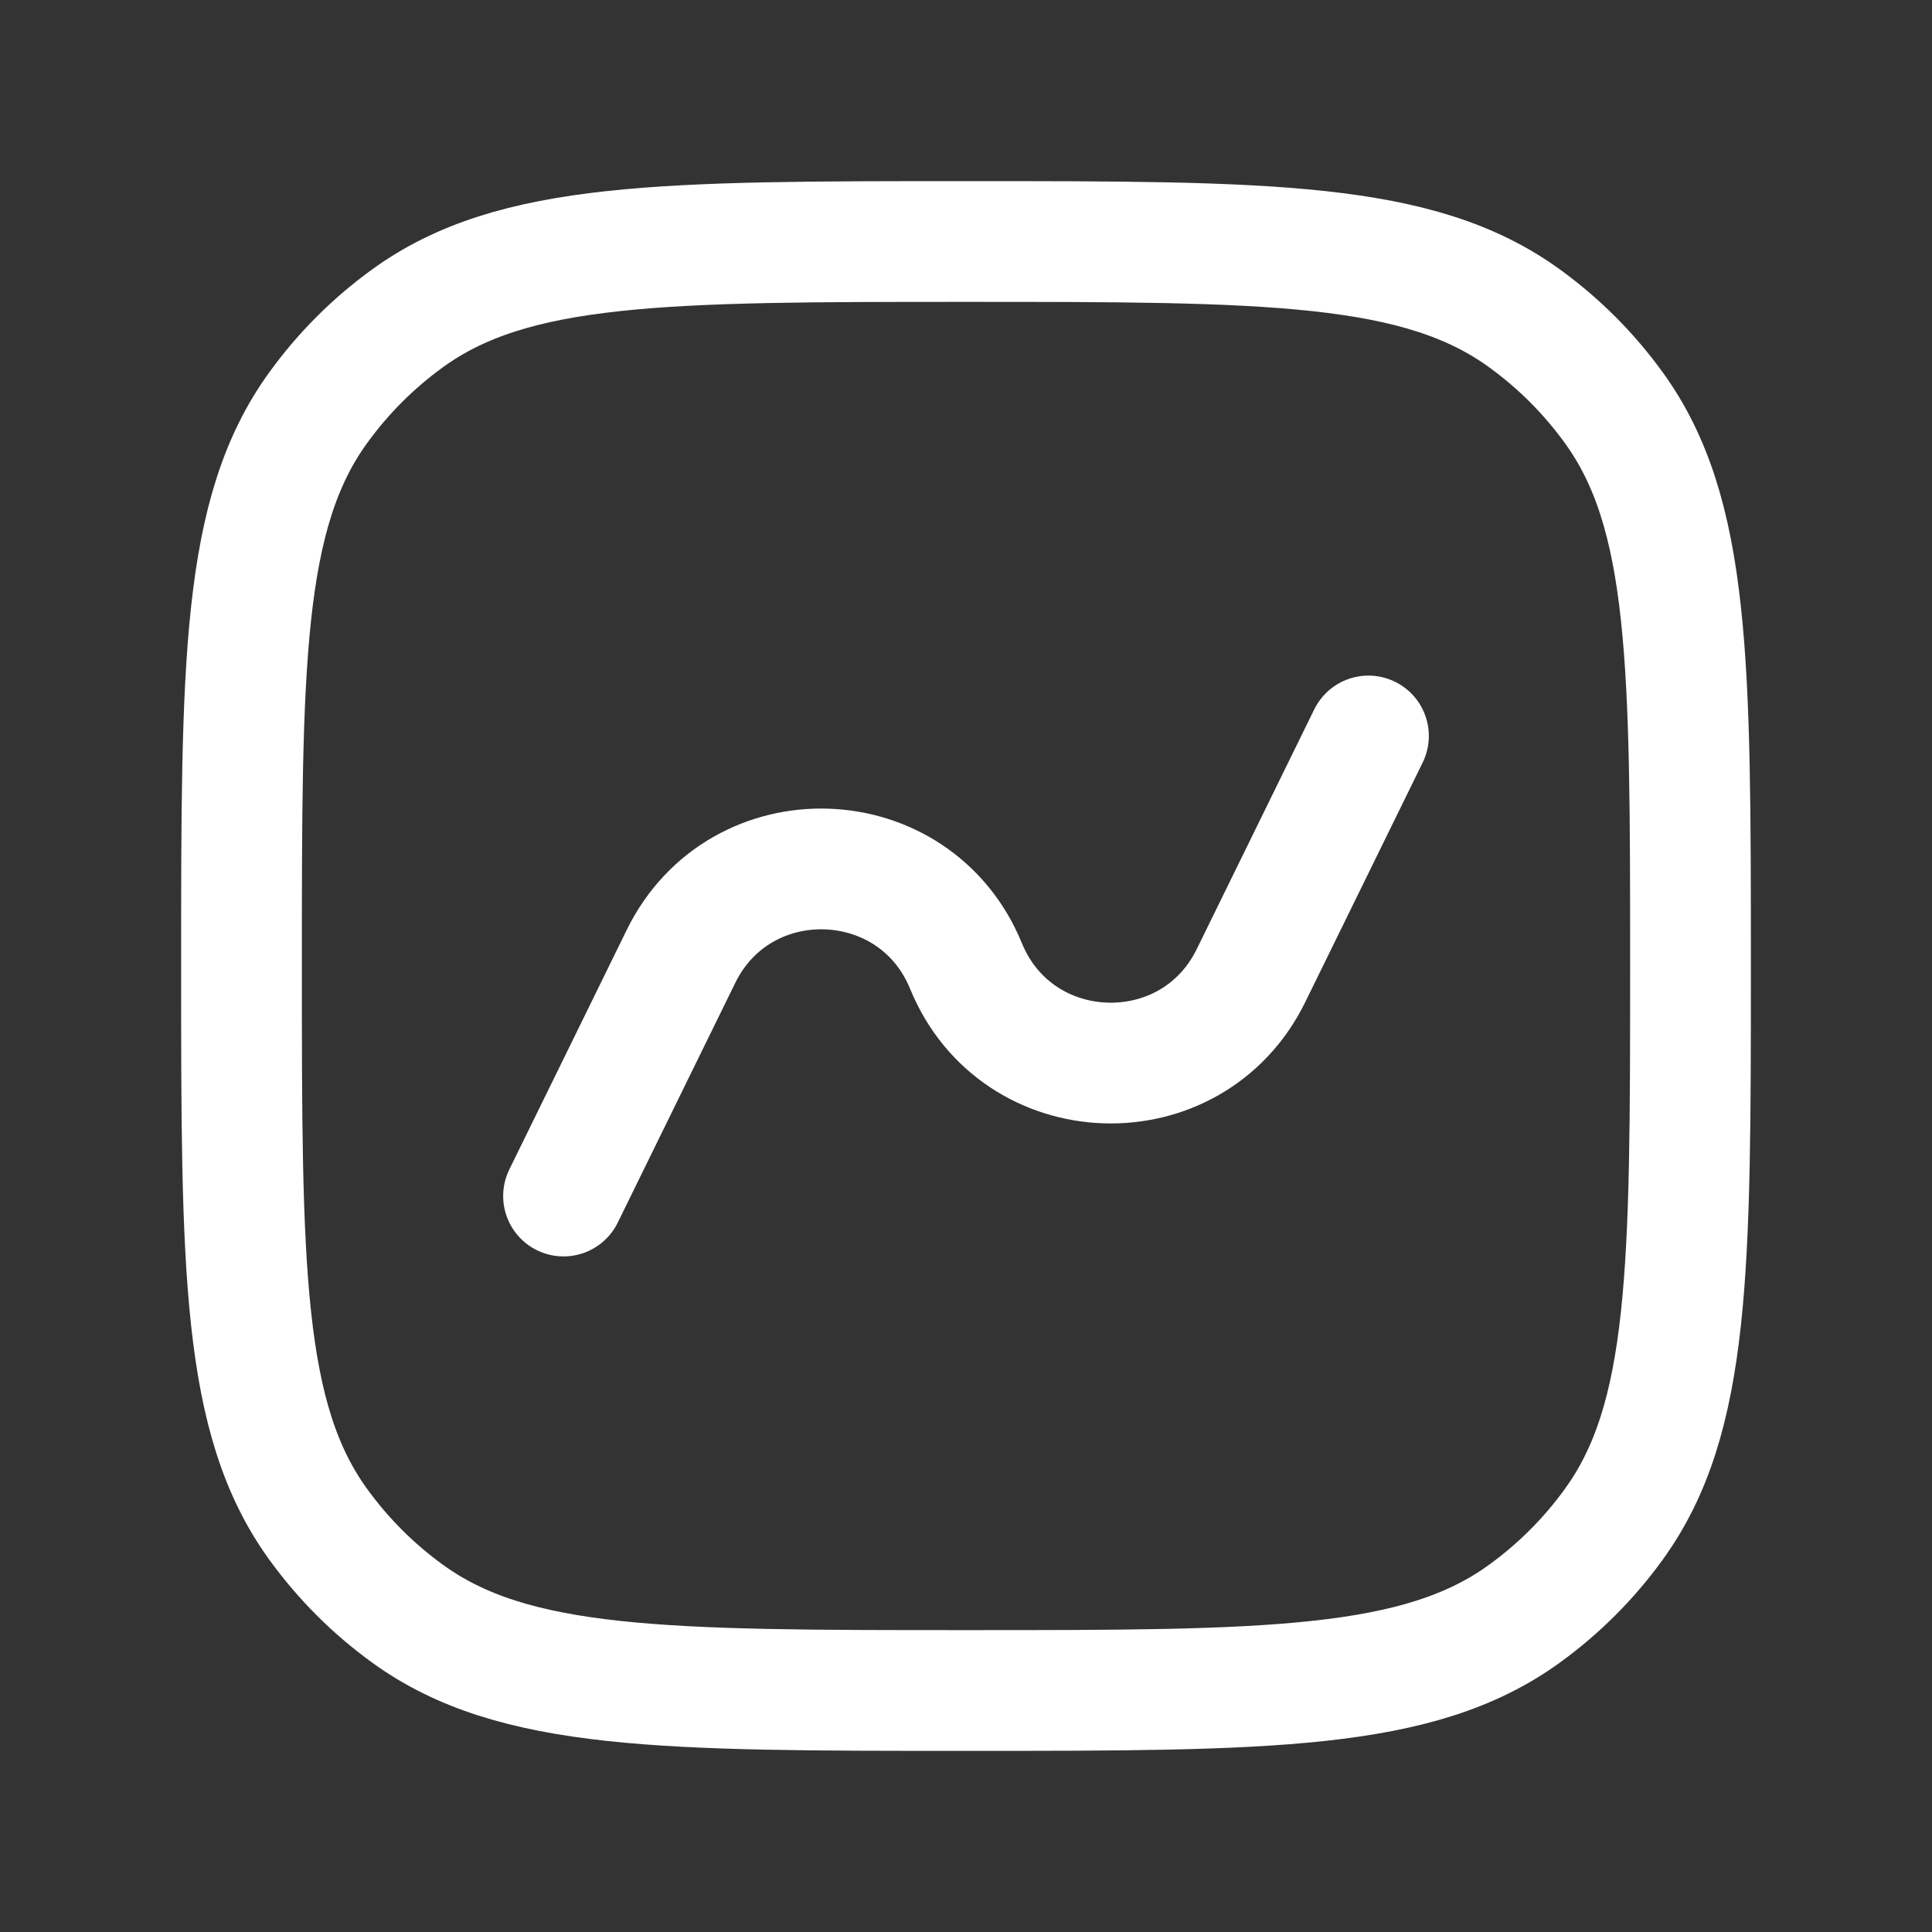
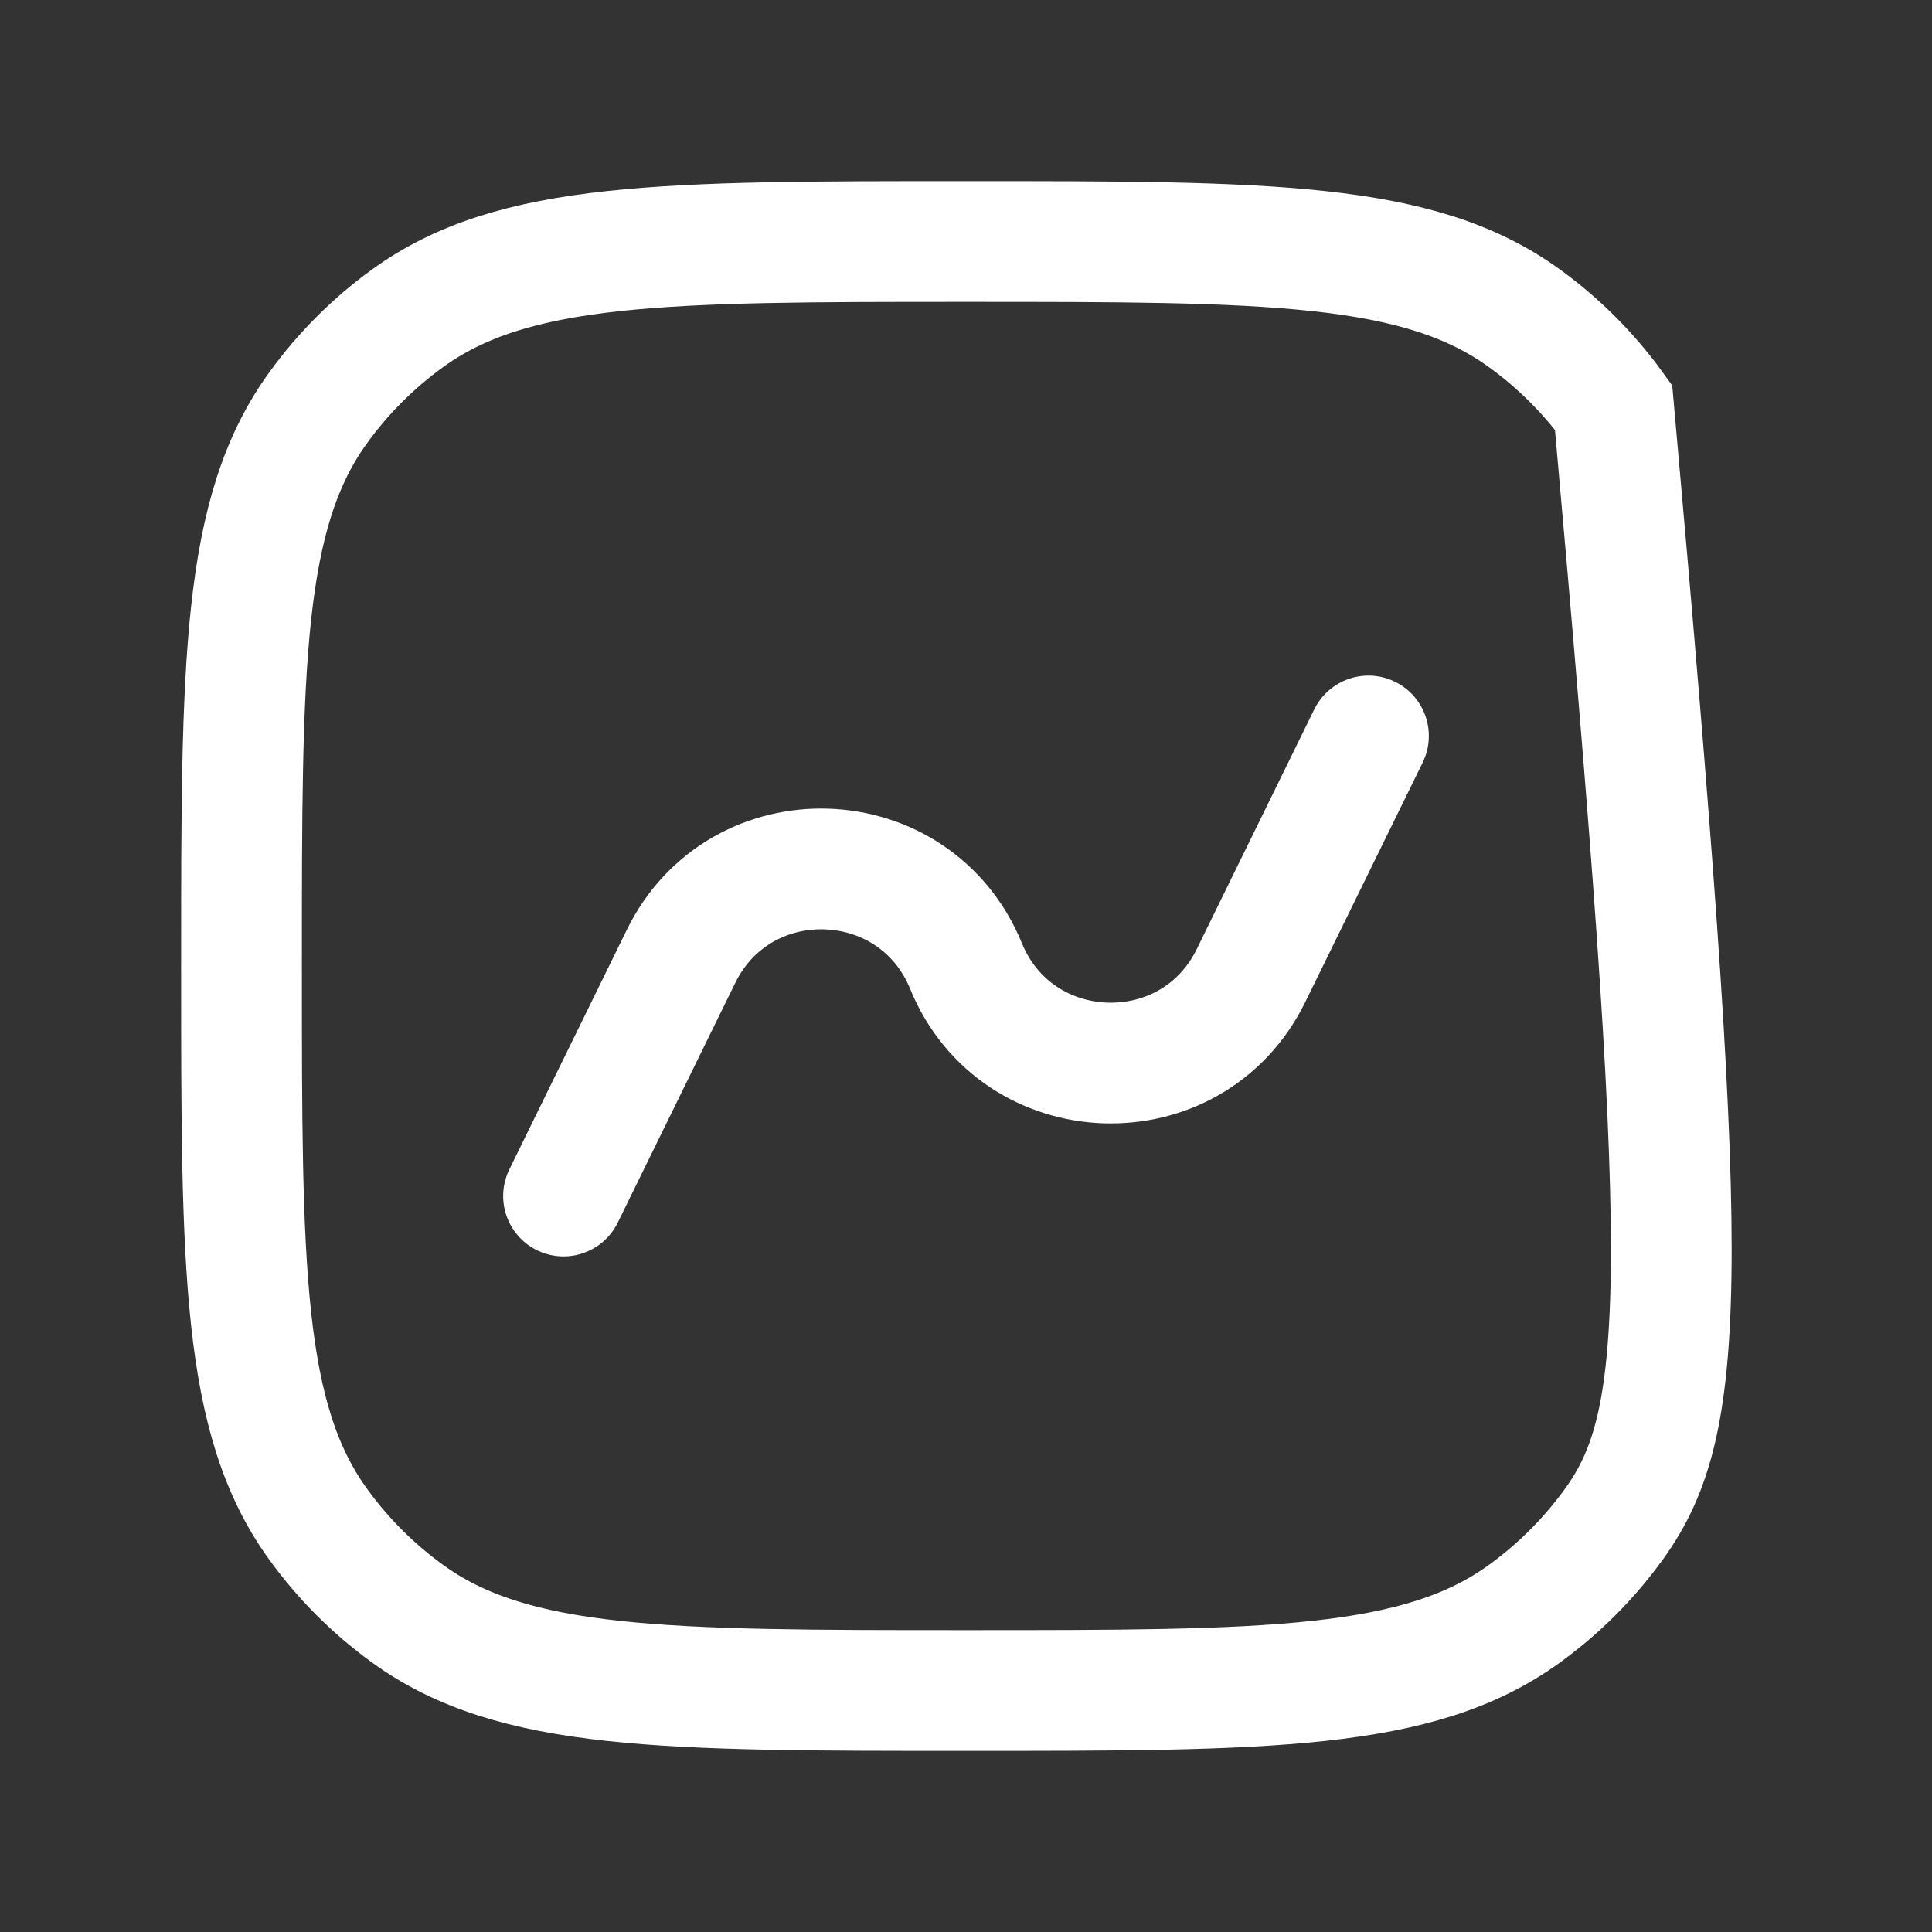
<svg xmlns="http://www.w3.org/2000/svg" width="16" height="16" viewBox="0 0 16 16" fill="none">
  <rect x="0" y="0" width="16" height="16" fill="#333333" stroke="none" />
-   <path d="M4.667 9.905L5.64 7.92C6.132 6.918 7.577 6.967 8 8C8.423 9.033 9.868 9.082 10.36 8.08L11.333 6.095M8 14C5.5 14 4.25 14 3.374 13.363C3.091 13.158 2.842 12.909 2.637 12.626C2 11.75 2 10.5 2 8C2 5.5 2 4.25 2.637 3.374C2.842 3.091 3.091 2.842 3.374 2.637C4.25 2 5.5 2 8 2C10.5 2 11.75 2 12.626 2.637C12.909 2.842 13.158 3.091 13.363 3.374C14 4.25 14 5.5 14 8C14 10.5 14 11.75 13.363 12.626C13.158 12.909 12.909 13.158 12.626 13.363C11.75 14 10.5 14 8 14Z" stroke="#FFFFFF" stroke-linecap="round" />
+   <path d="M4.667 9.905L5.64 7.92C6.132 6.918 7.577 6.967 8 8C8.423 9.033 9.868 9.082 10.36 8.08L11.333 6.095M8 14C5.5 14 4.25 14 3.374 13.363C3.091 13.158 2.842 12.909 2.637 12.626C2 11.75 2 10.5 2 8C2 5.5 2 4.25 2.637 3.374C2.842 3.091 3.091 2.842 3.374 2.637C4.25 2 5.5 2 8 2C10.5 2 11.75 2 12.626 2.637C12.909 2.842 13.158 3.091 13.363 3.374C14 10.5 14 11.75 13.363 12.626C13.158 12.909 12.909 13.158 12.626 13.363C11.75 14 10.5 14 8 14Z" stroke="#FFFFFF" stroke-linecap="round" />
</svg>